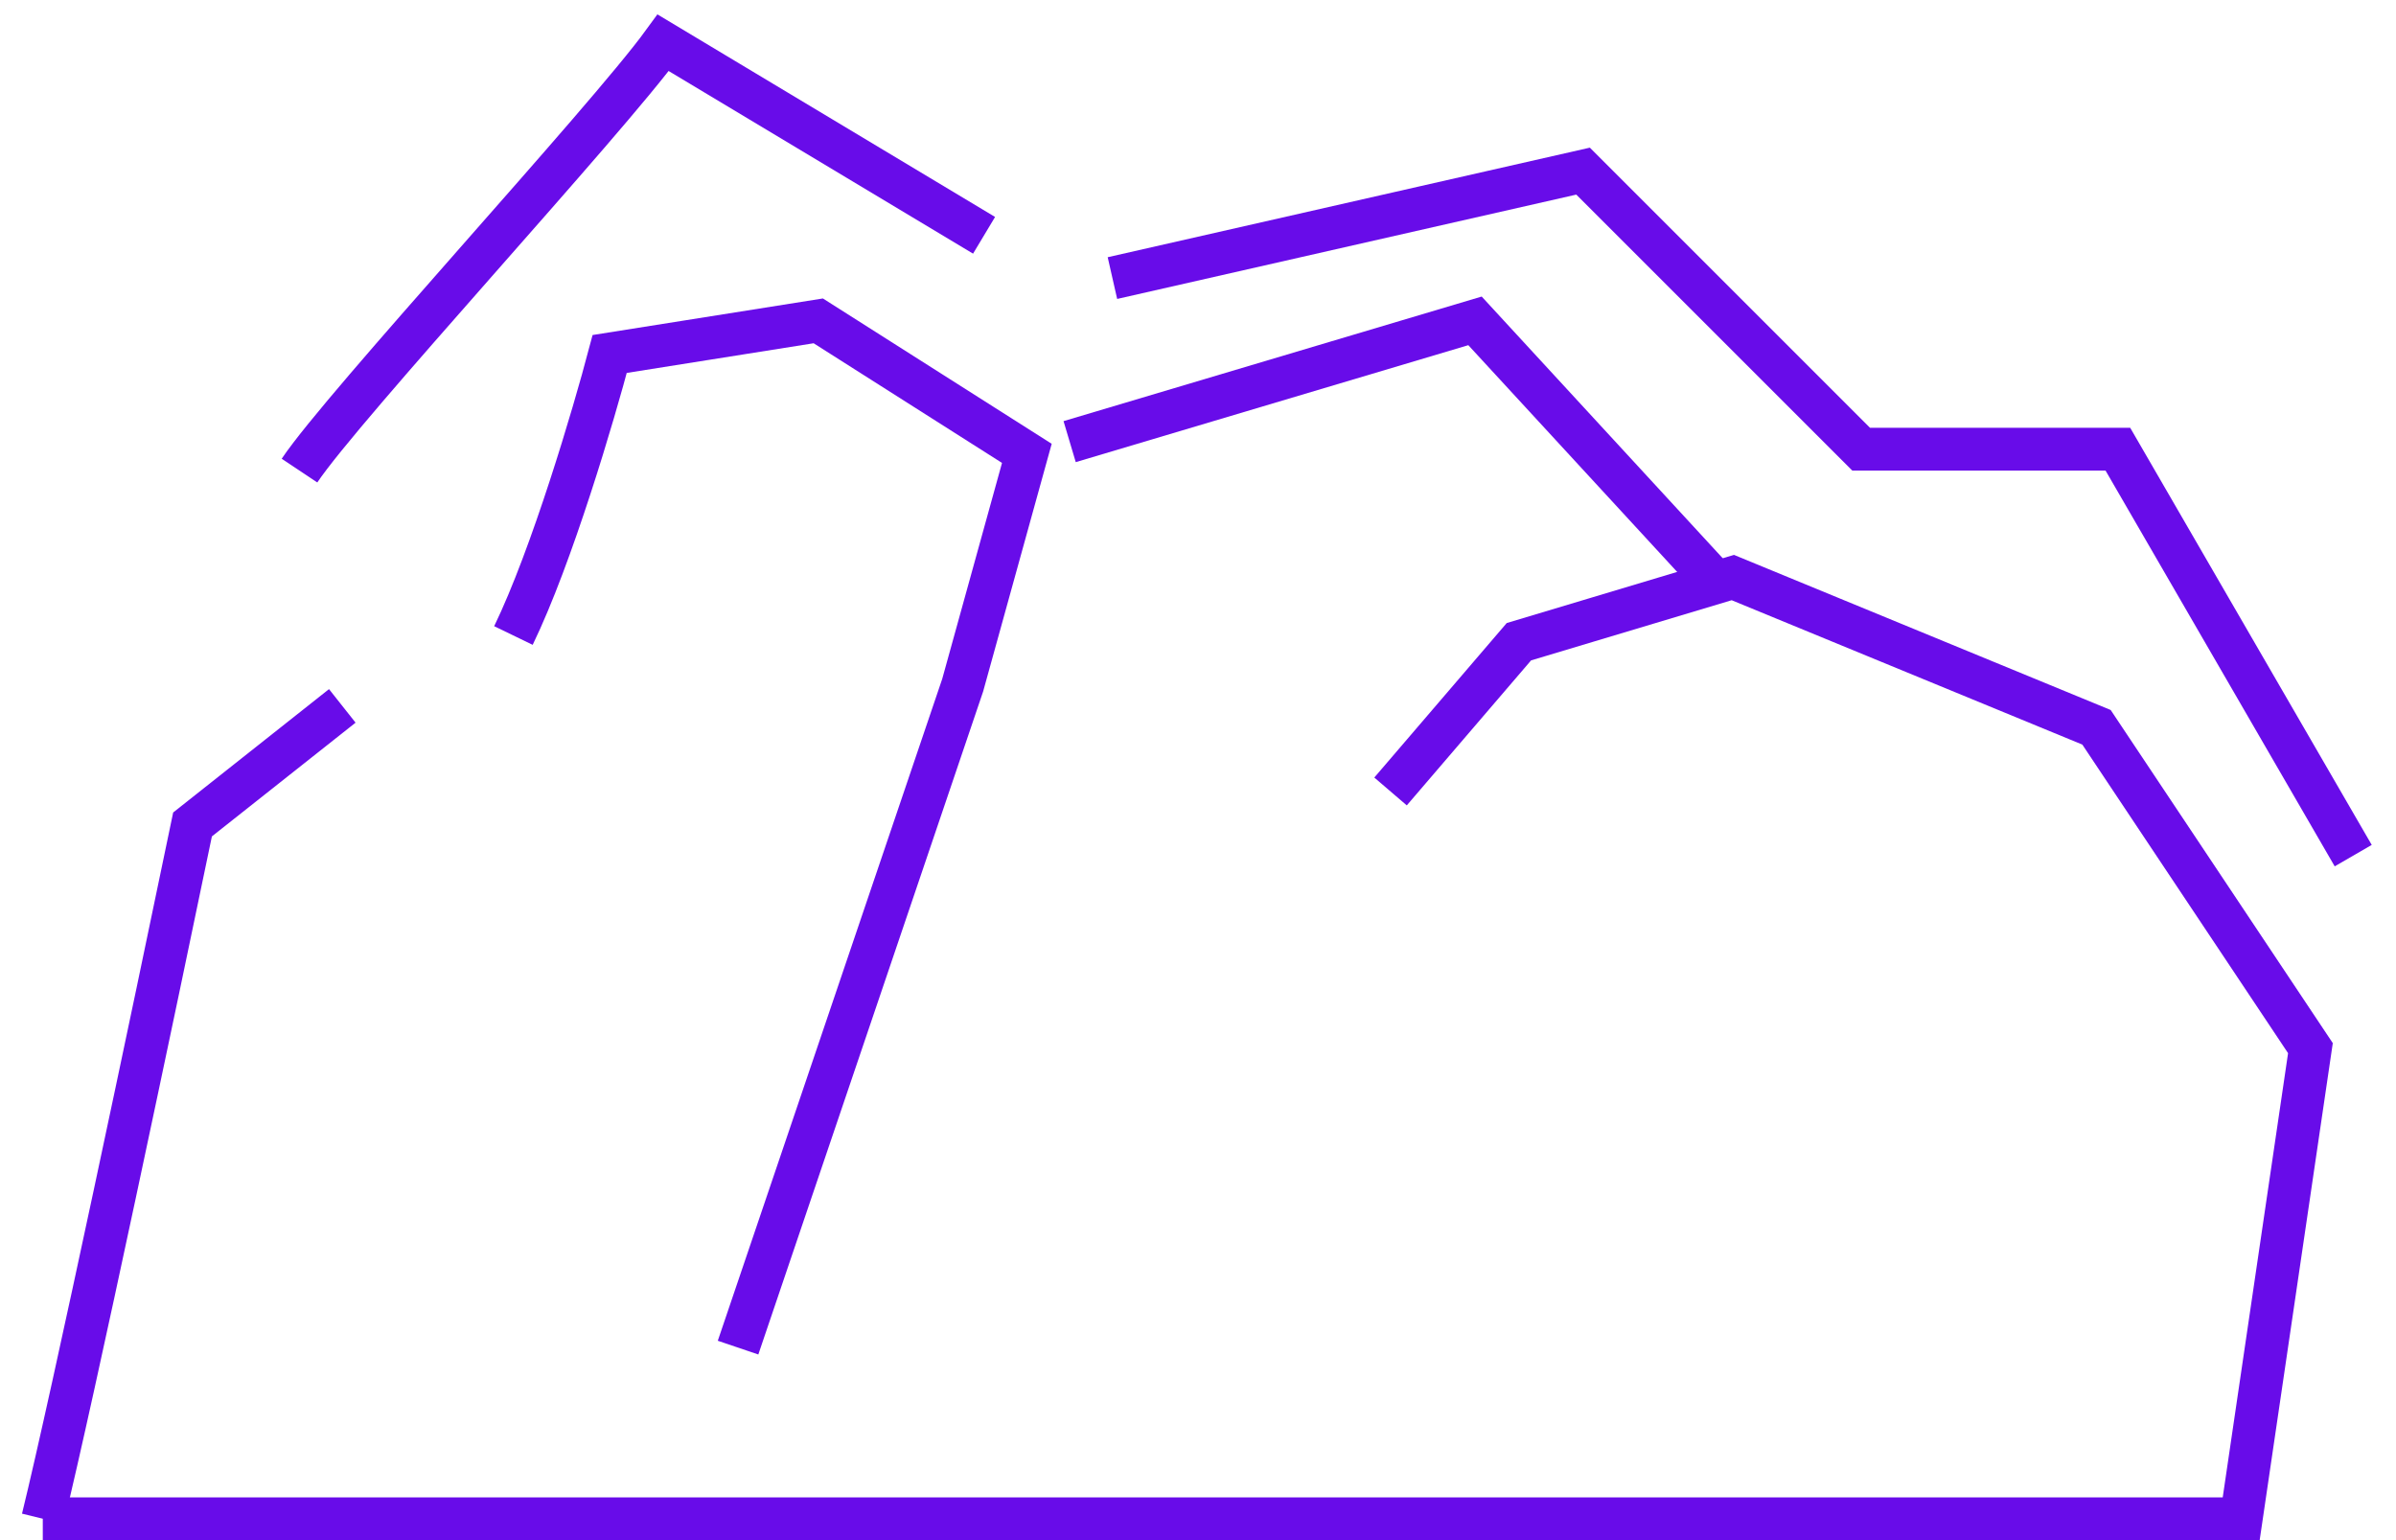
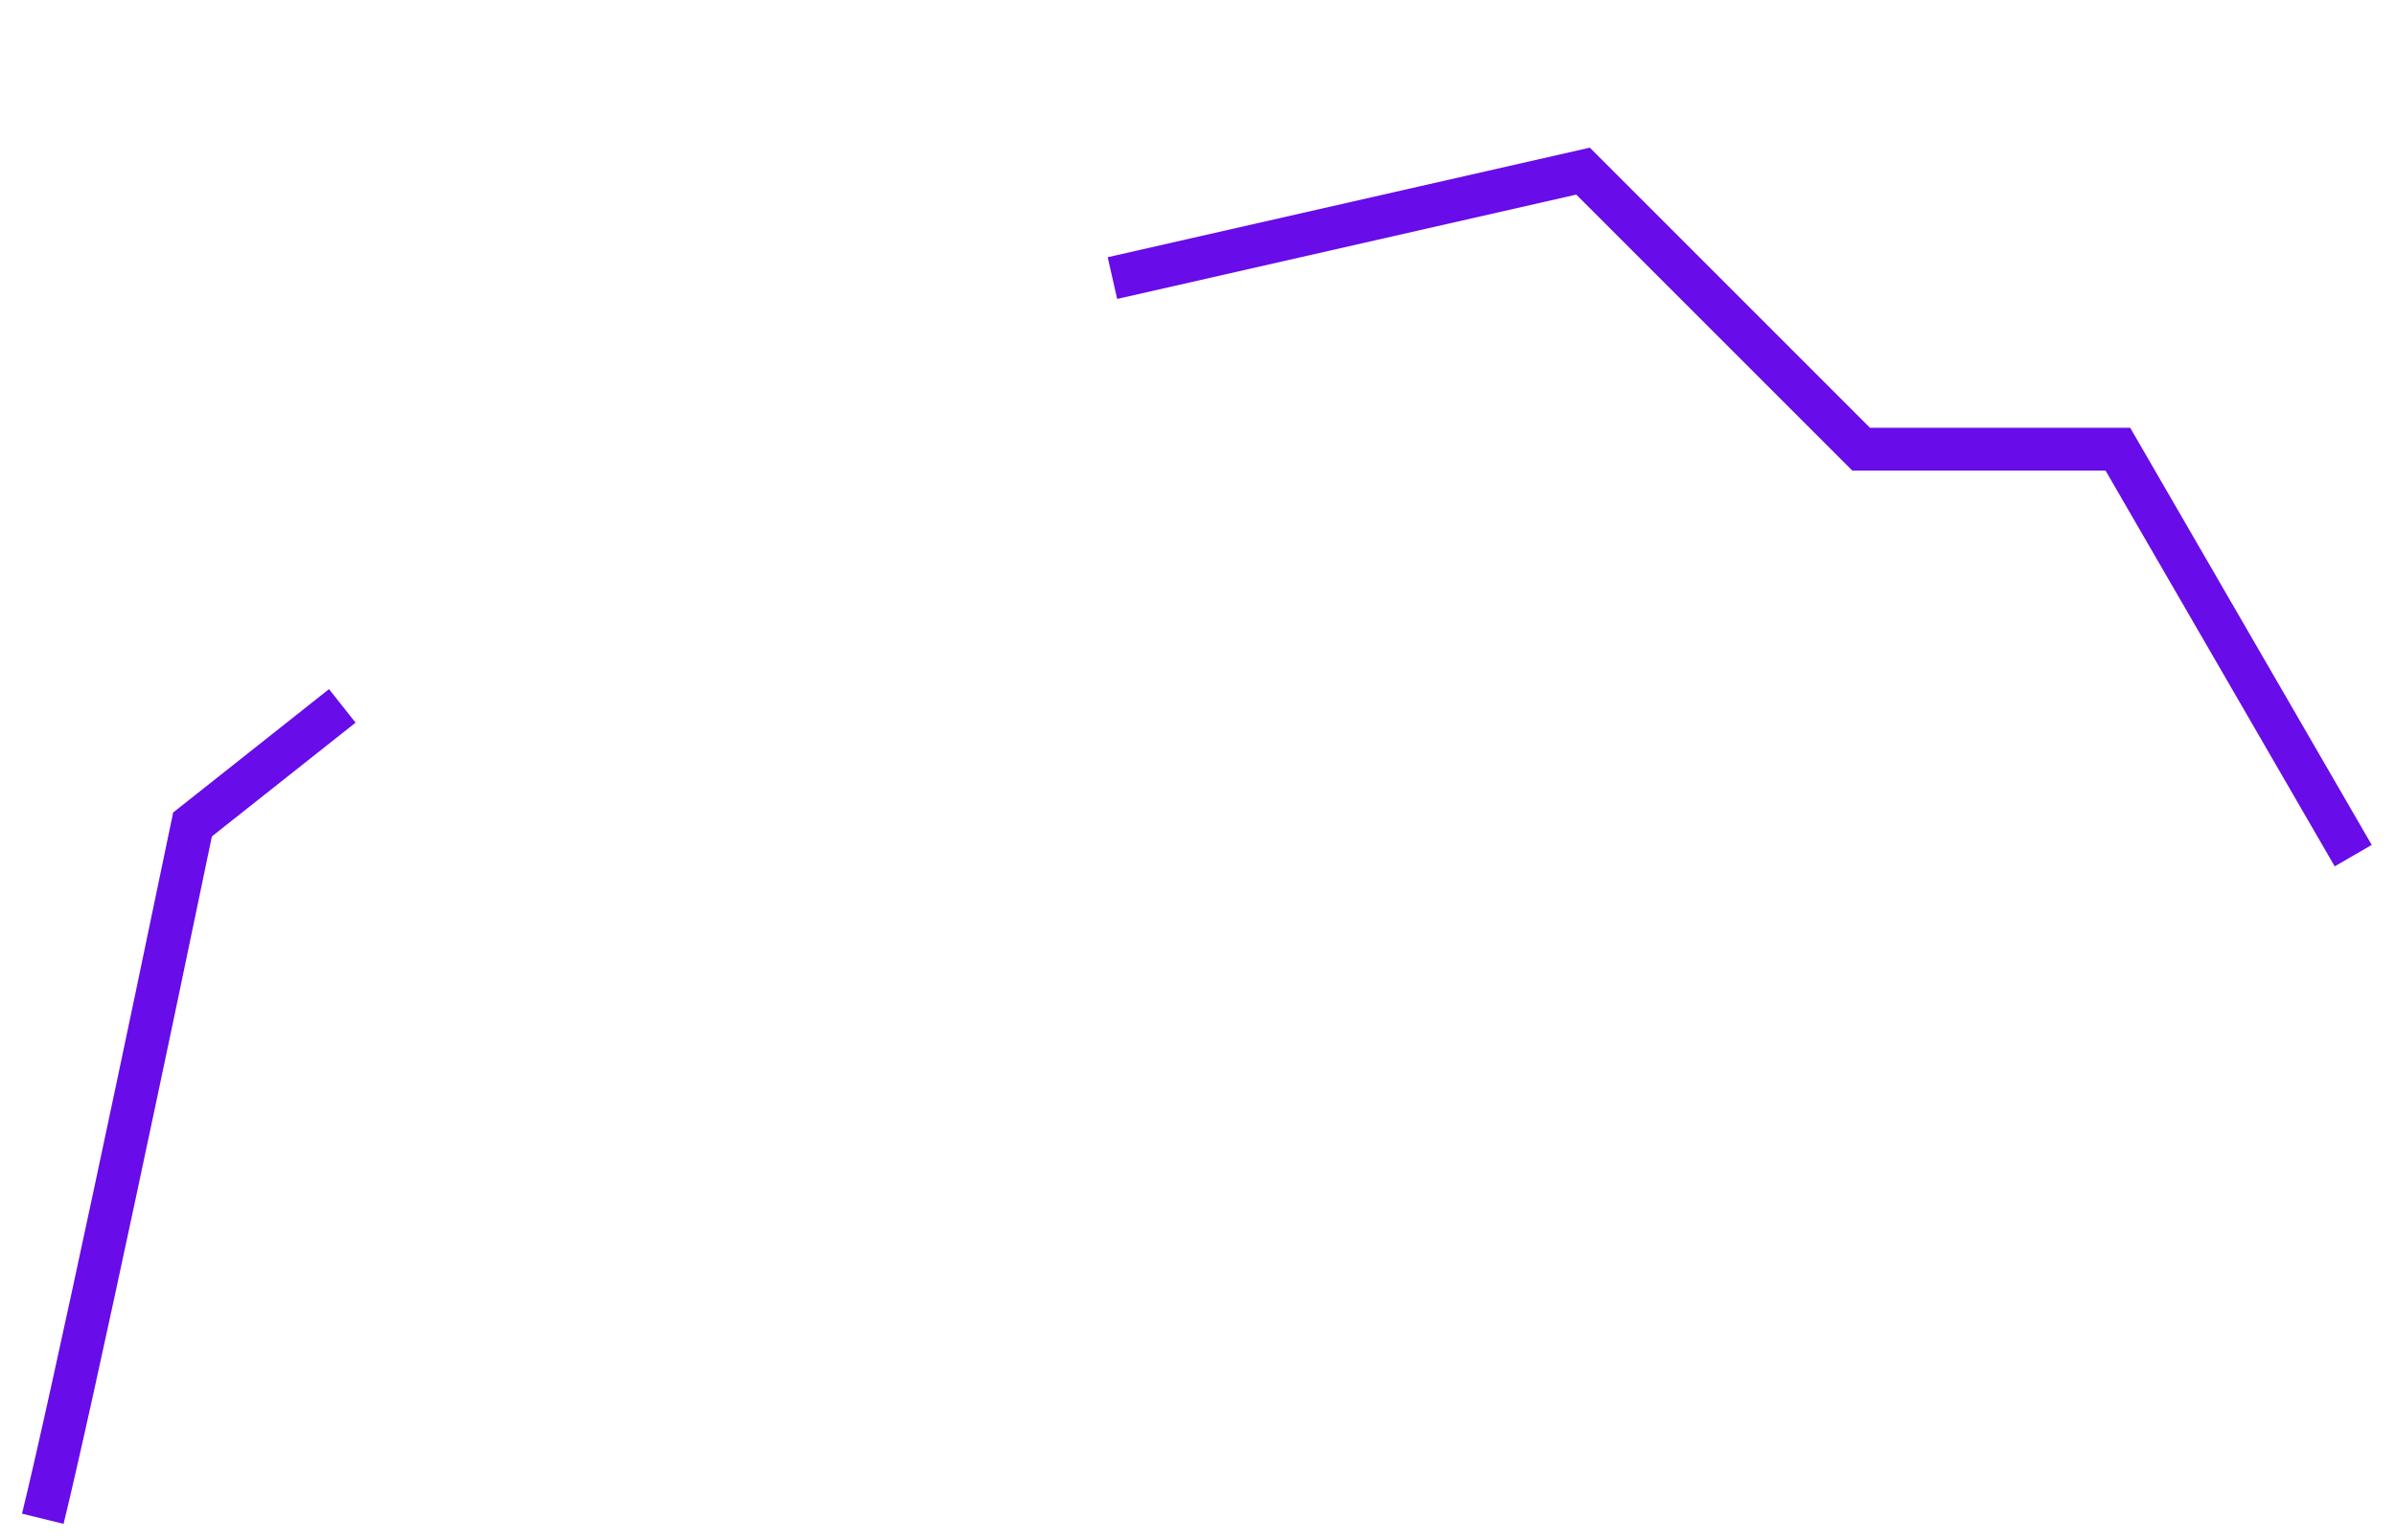
<svg xmlns="http://www.w3.org/2000/svg" width="56" height="36" viewBox="0 0 56 36" fill="none">
-   <path d="M12 14.855C12.9 12.997 13.875 9.694 14.25 8.274L19.125 7.5L24 10.597L22.5 16.016L17.25 31.5" stroke="#680CE9" />
  <path d="M1 35.5C1.7 32.65 3.625 23.493 4.5 19.271L8 16.5" stroke="#680CE9" />
-   <path d="M1 35.5H52.382L54 24.5L49 17L40.5 13.5L35.5 15L32.5 18.5" stroke="#680CE9" />
-   <path d="M25 10.323L34.474 7.5L40 13.5" stroke="#680CE9" />
  <path d="M26 6.5L37 4L43.5 10.5H49.5L55 20" stroke="#680CE9" />
-   <path d="M7 11C8 9.5 14.167 2.833 15.5 1L23 5.5" stroke="#680CE9" />
</svg>